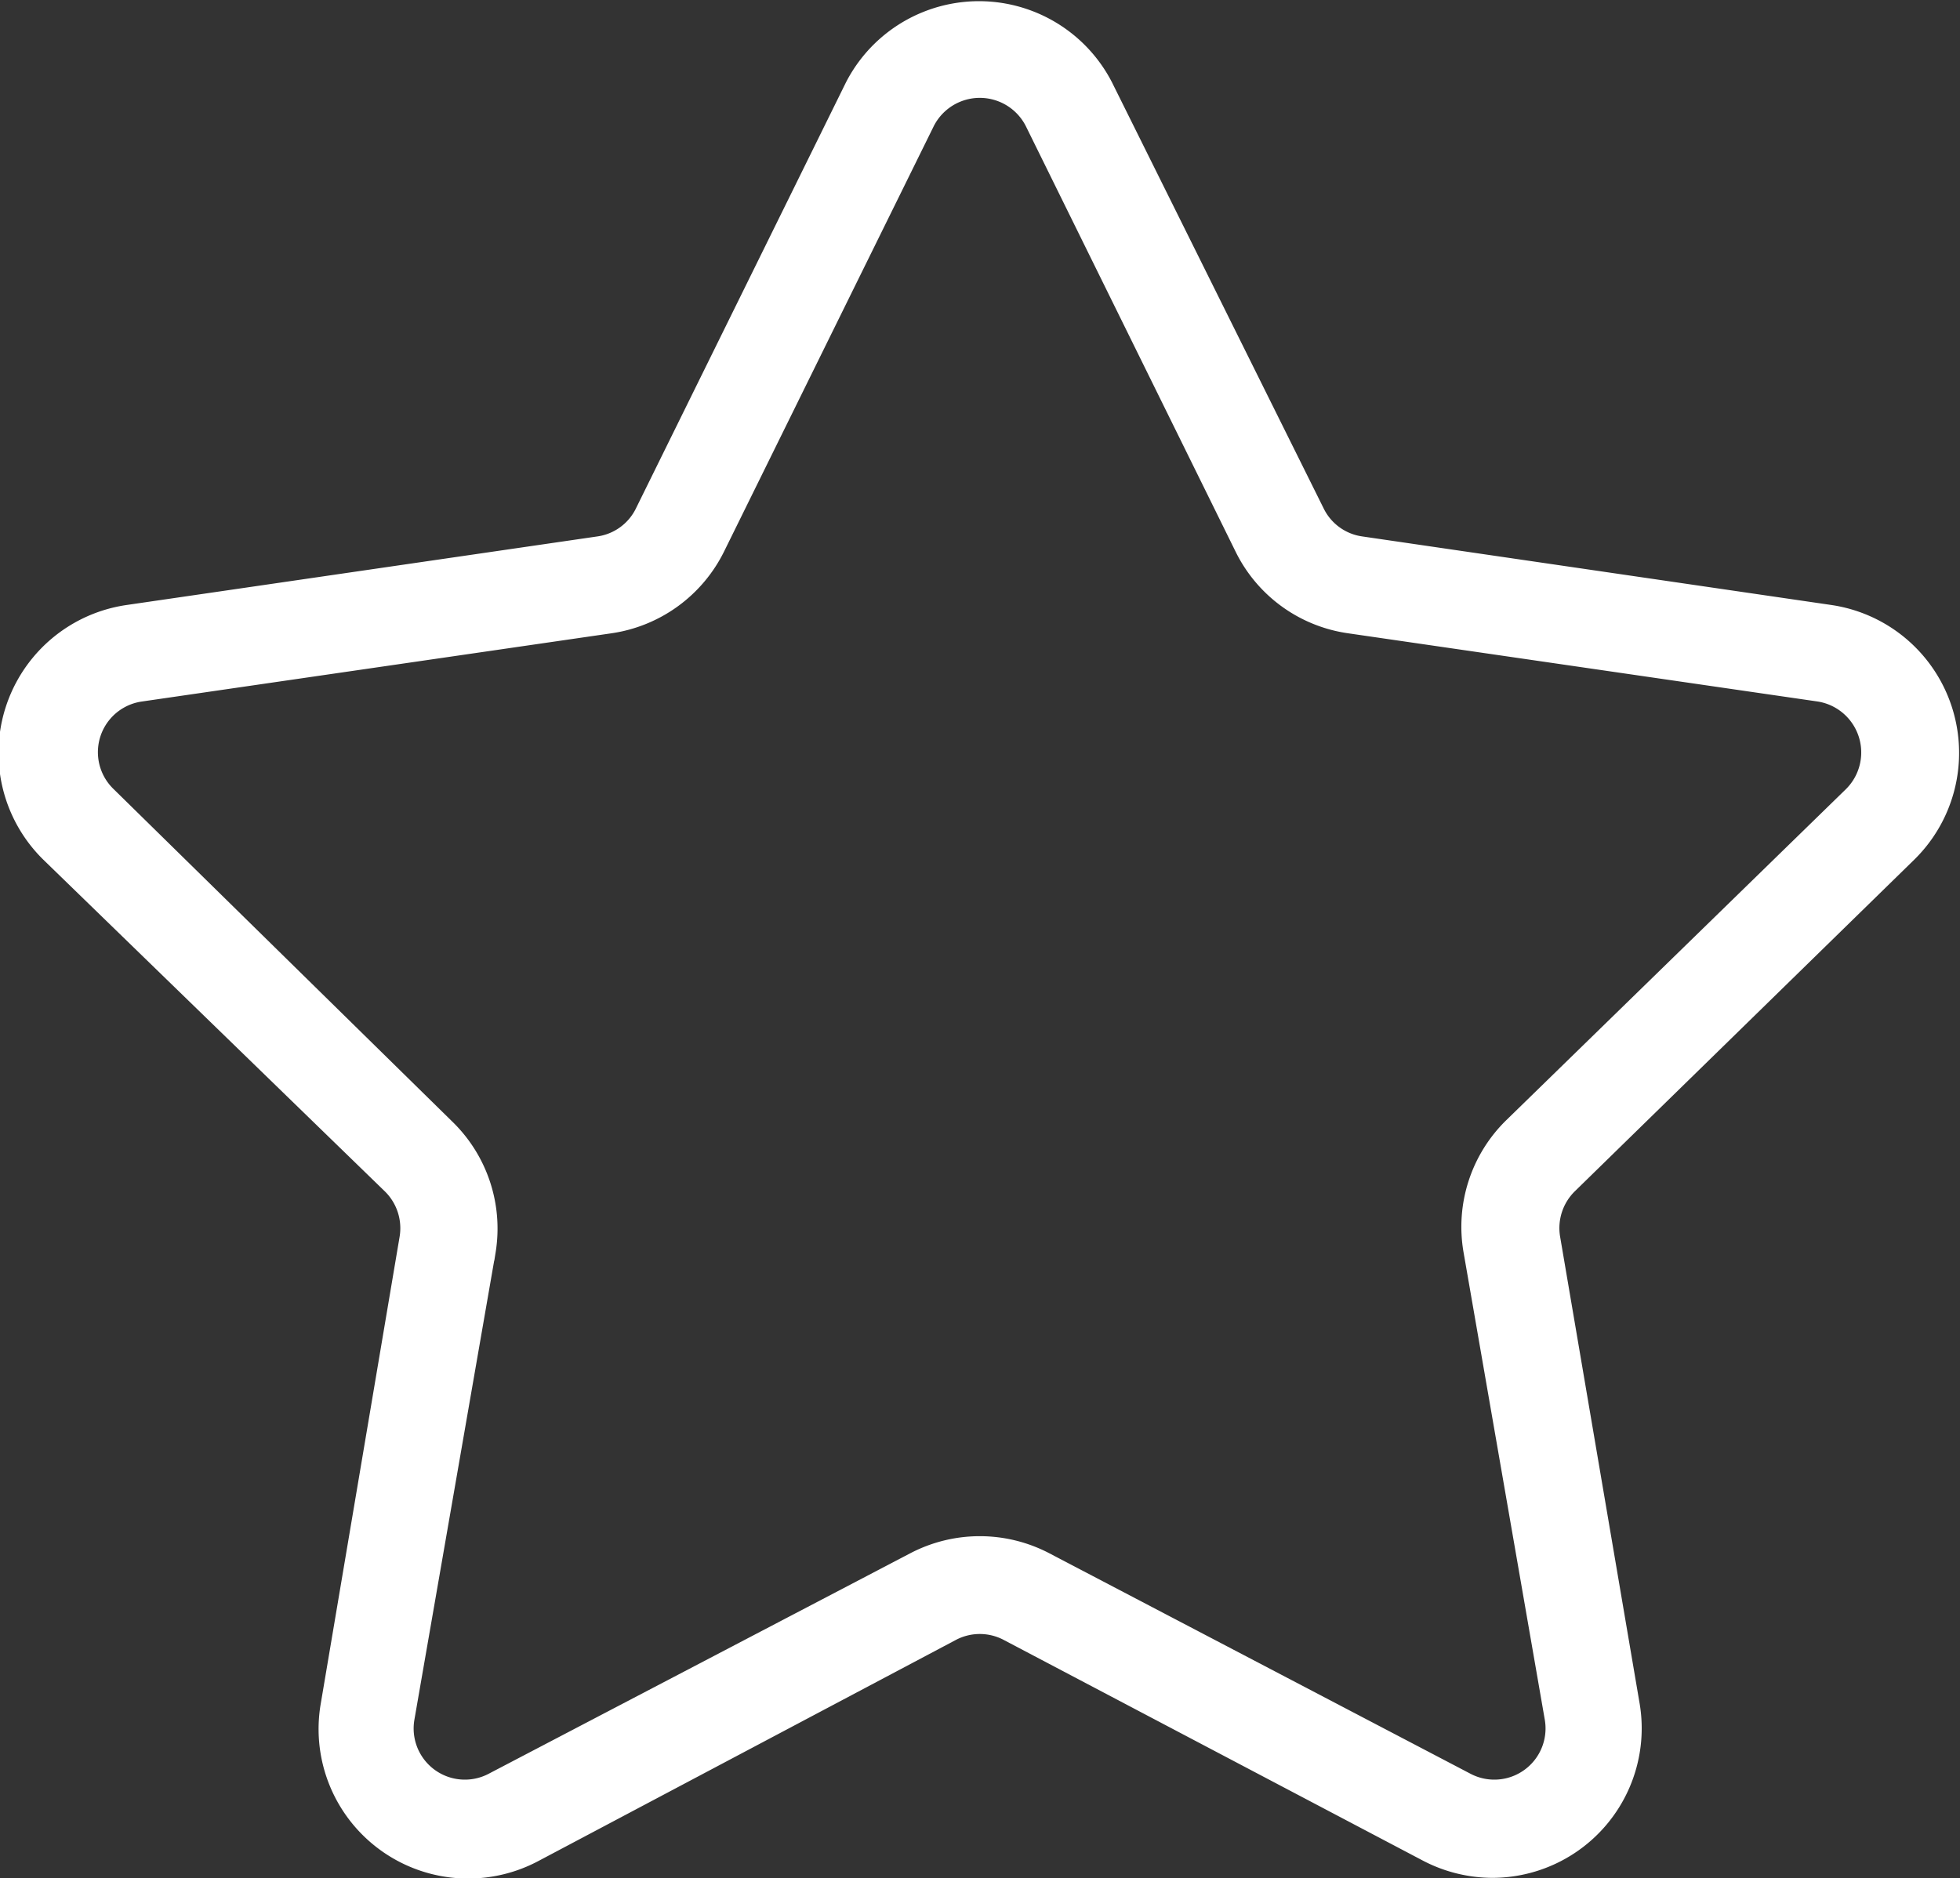
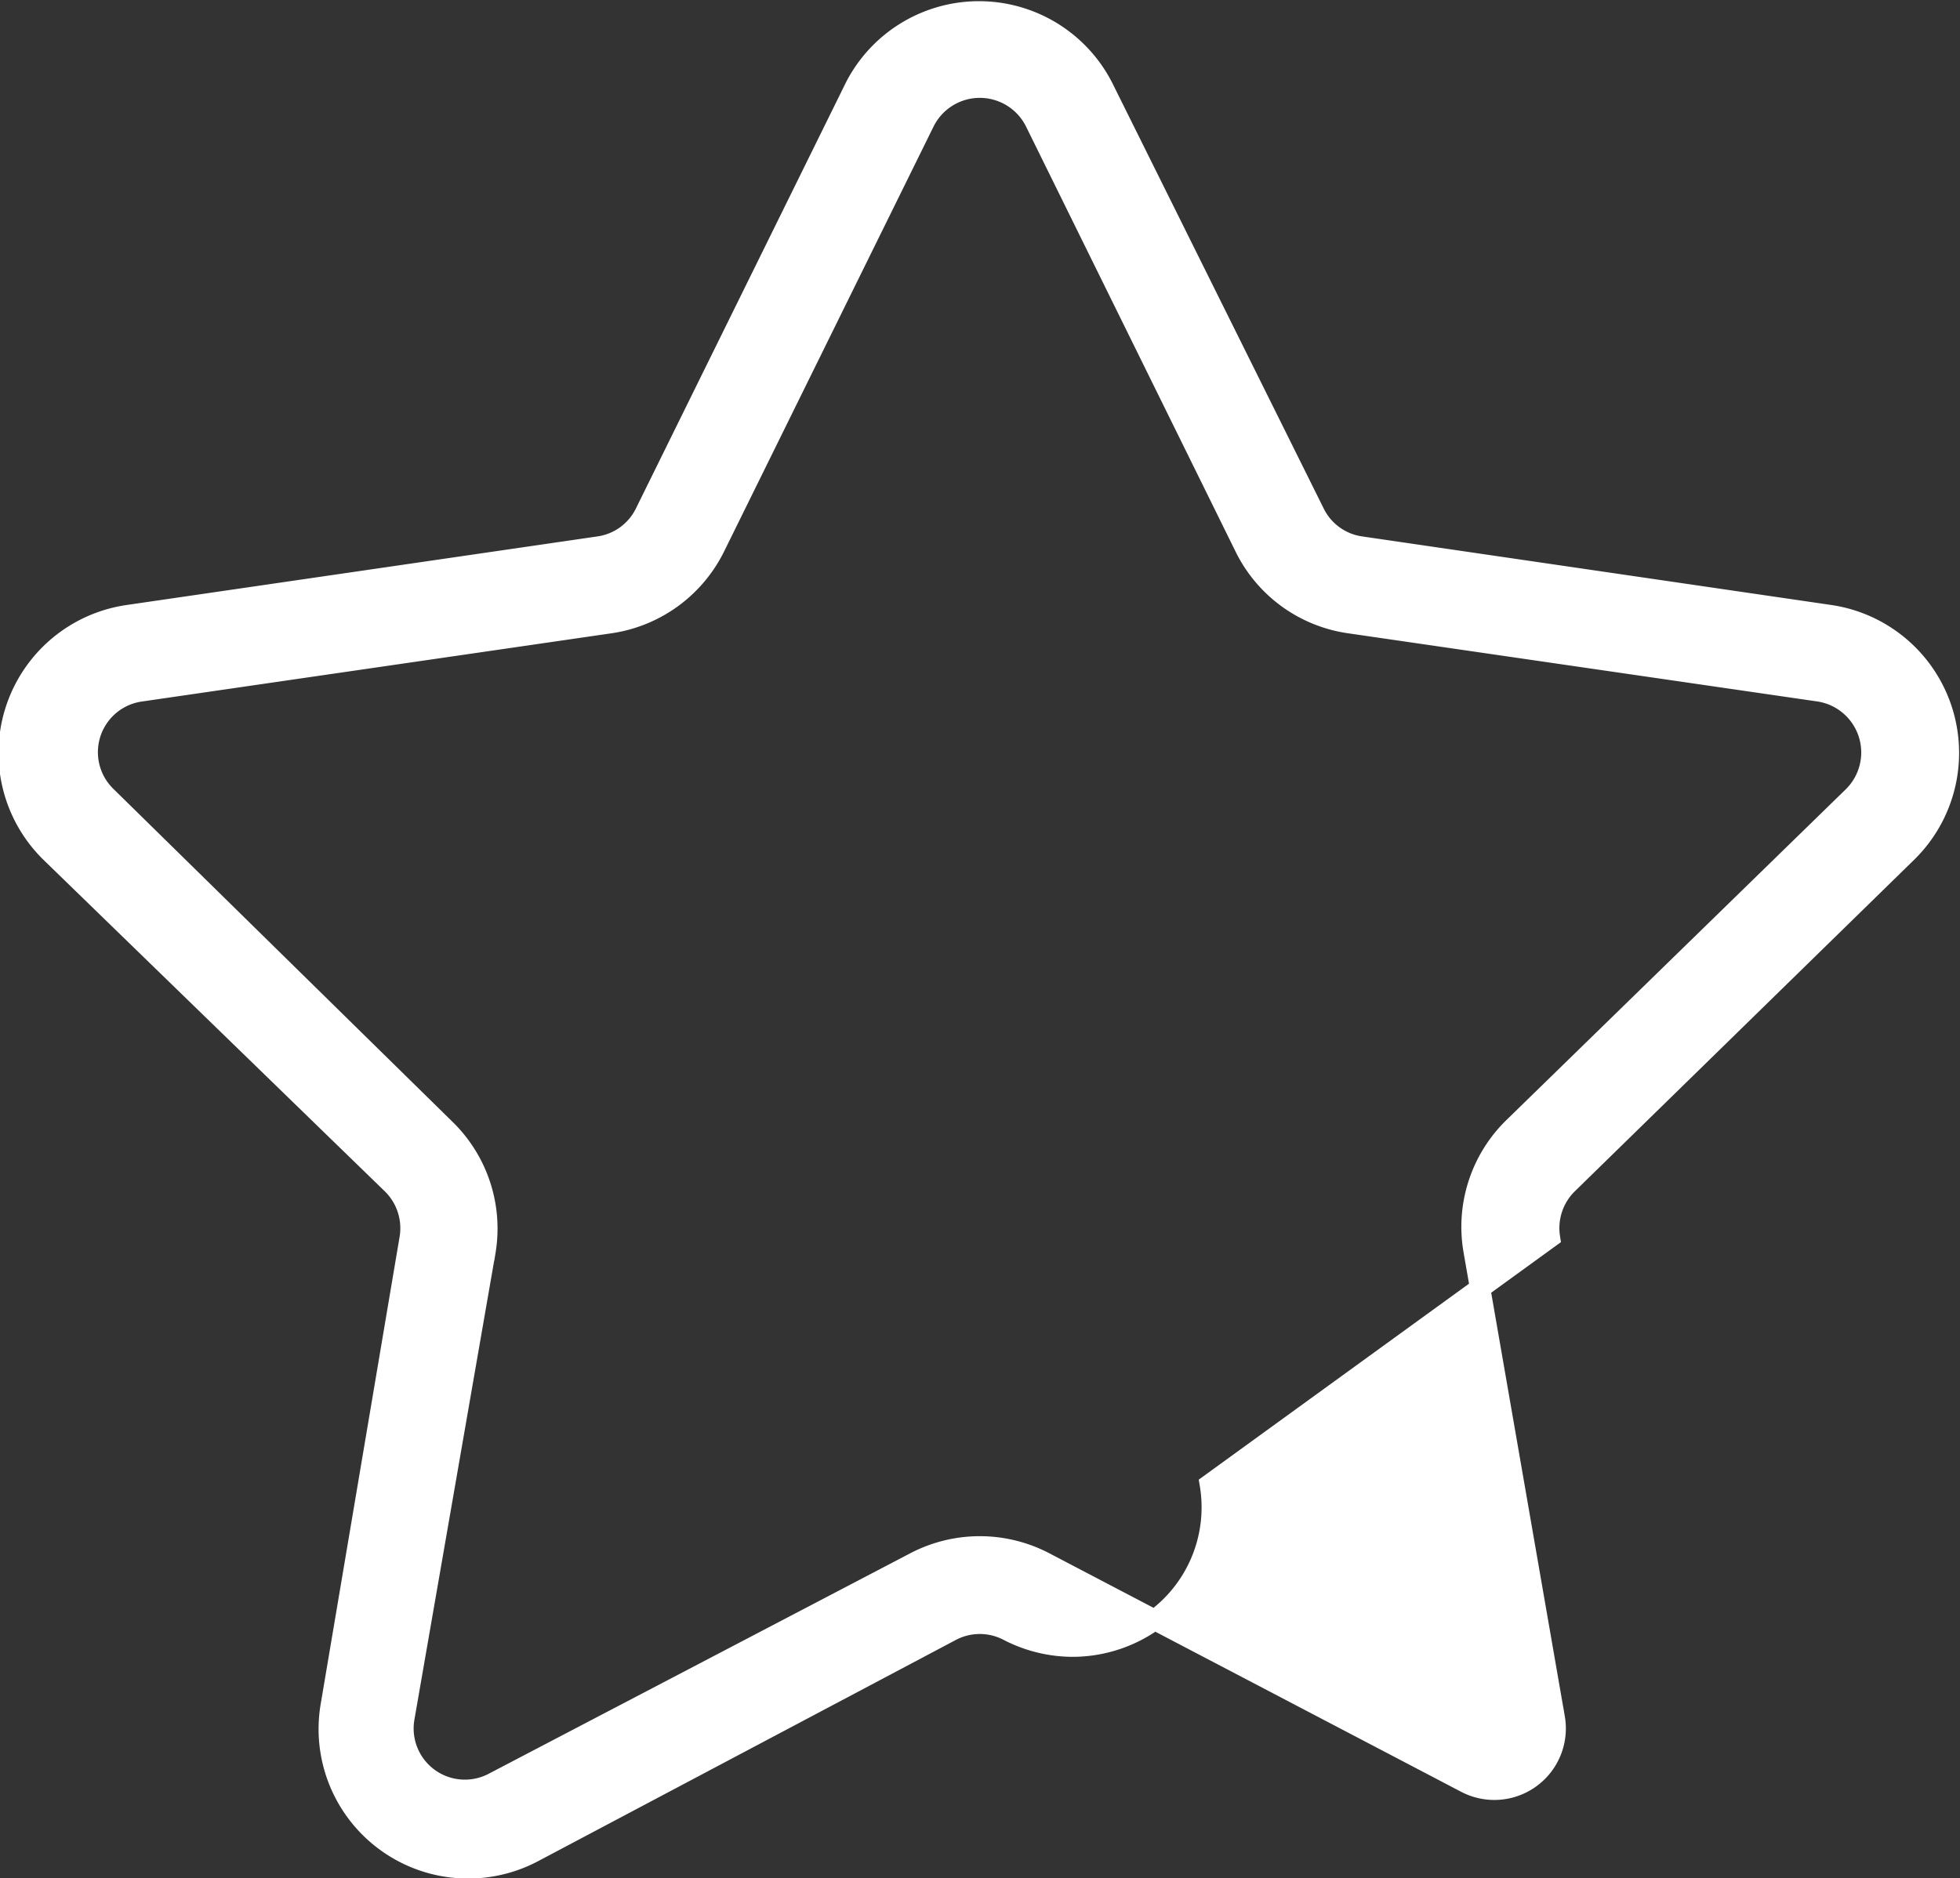
<svg xmlns="http://www.w3.org/2000/svg" id="Capa_1" data-name="Capa 1" viewBox="0 0 48.23 46.23">
  <rect x="0" y="0" width="48.23" height="46.23" fill="#333333" stroke="none" />
  <defs>
    <style>.cls-1{fill:#fff;stroke:#fff;stroke-miterlimit:10;stroke-width:0.5px;}</style>
  </defs>
  <title>icon_wkite_3</title>
-   <path class="cls-1" d="M47.8,22.83A3.43,3.43,0,0,0,45.9,17L34.34,15.31a1.5,1.5,0,0,1-1.13-.82L28,4A3.43,3.43,0,0,0,21.9,4L16.73,14.49a1.5,1.5,0,0,1-1.13.82L4,17a3.43,3.43,0,0,0-1.9,5.84L10.5,31a1.52,1.52,0,0,1,.44,1.34L9,43.83a3.43,3.43,0,0,0,5,3.61L24.27,42a1.51,1.51,0,0,1,1.4,0L36,47.44a3.46,3.46,0,0,0,1.59.39,3.43,3.43,0,0,0,3.37-4L39,32.32A1.52,1.52,0,0,1,39.44,31ZM37.12,32.64l2,11.51a1.51,1.51,0,0,1-2.19,1.59L26.56,40.31a3.44,3.44,0,0,0-3.18,0L13,45.74a1.51,1.51,0,0,1-2.19-1.59l2-11.51a3.42,3.42,0,0,0-1-3L3.48,21.46a1.51,1.51,0,0,1,.83-2.58L15.87,17.2a3.43,3.43,0,0,0,2.58-1.87L23.61,4.86a1.52,1.52,0,0,1,2.72,0l5.16,10.47a3.41,3.41,0,0,0,2.58,1.87l11.56,1.68a1.52,1.52,0,0,1,.83,2.58L38.1,29.61A3.42,3.42,0,0,0,37.12,32.64Z" transform="translate(-0.86 -1.86)" />
+   <path class="cls-1" d="M47.8,22.83A3.43,3.43,0,0,0,45.9,17L34.34,15.31a1.5,1.5,0,0,1-1.13-.82L28,4A3.43,3.43,0,0,0,21.9,4L16.73,14.49a1.5,1.5,0,0,1-1.13.82L4,17a3.43,3.43,0,0,0-1.9,5.84L10.5,31a1.52,1.52,0,0,1,.44,1.34L9,43.83a3.43,3.43,0,0,0,5,3.61L24.27,42a1.51,1.51,0,0,1,1.4,0a3.46,3.46,0,0,0,1.59.39,3.43,3.43,0,0,0,3.37-4L39,32.32A1.52,1.52,0,0,1,39.44,31ZM37.12,32.64l2,11.51a1.51,1.51,0,0,1-2.19,1.59L26.56,40.31a3.44,3.44,0,0,0-3.18,0L13,45.74a1.51,1.51,0,0,1-2.19-1.59l2-11.51a3.42,3.42,0,0,0-1-3L3.48,21.46a1.51,1.51,0,0,1,.83-2.58L15.87,17.2a3.43,3.43,0,0,0,2.58-1.87L23.61,4.86a1.52,1.52,0,0,1,2.72,0l5.16,10.47a3.41,3.41,0,0,0,2.58,1.87l11.56,1.68a1.52,1.52,0,0,1,.83,2.58L38.1,29.61A3.42,3.42,0,0,0,37.12,32.64Z" transform="translate(-0.86 -1.86)" />
</svg>